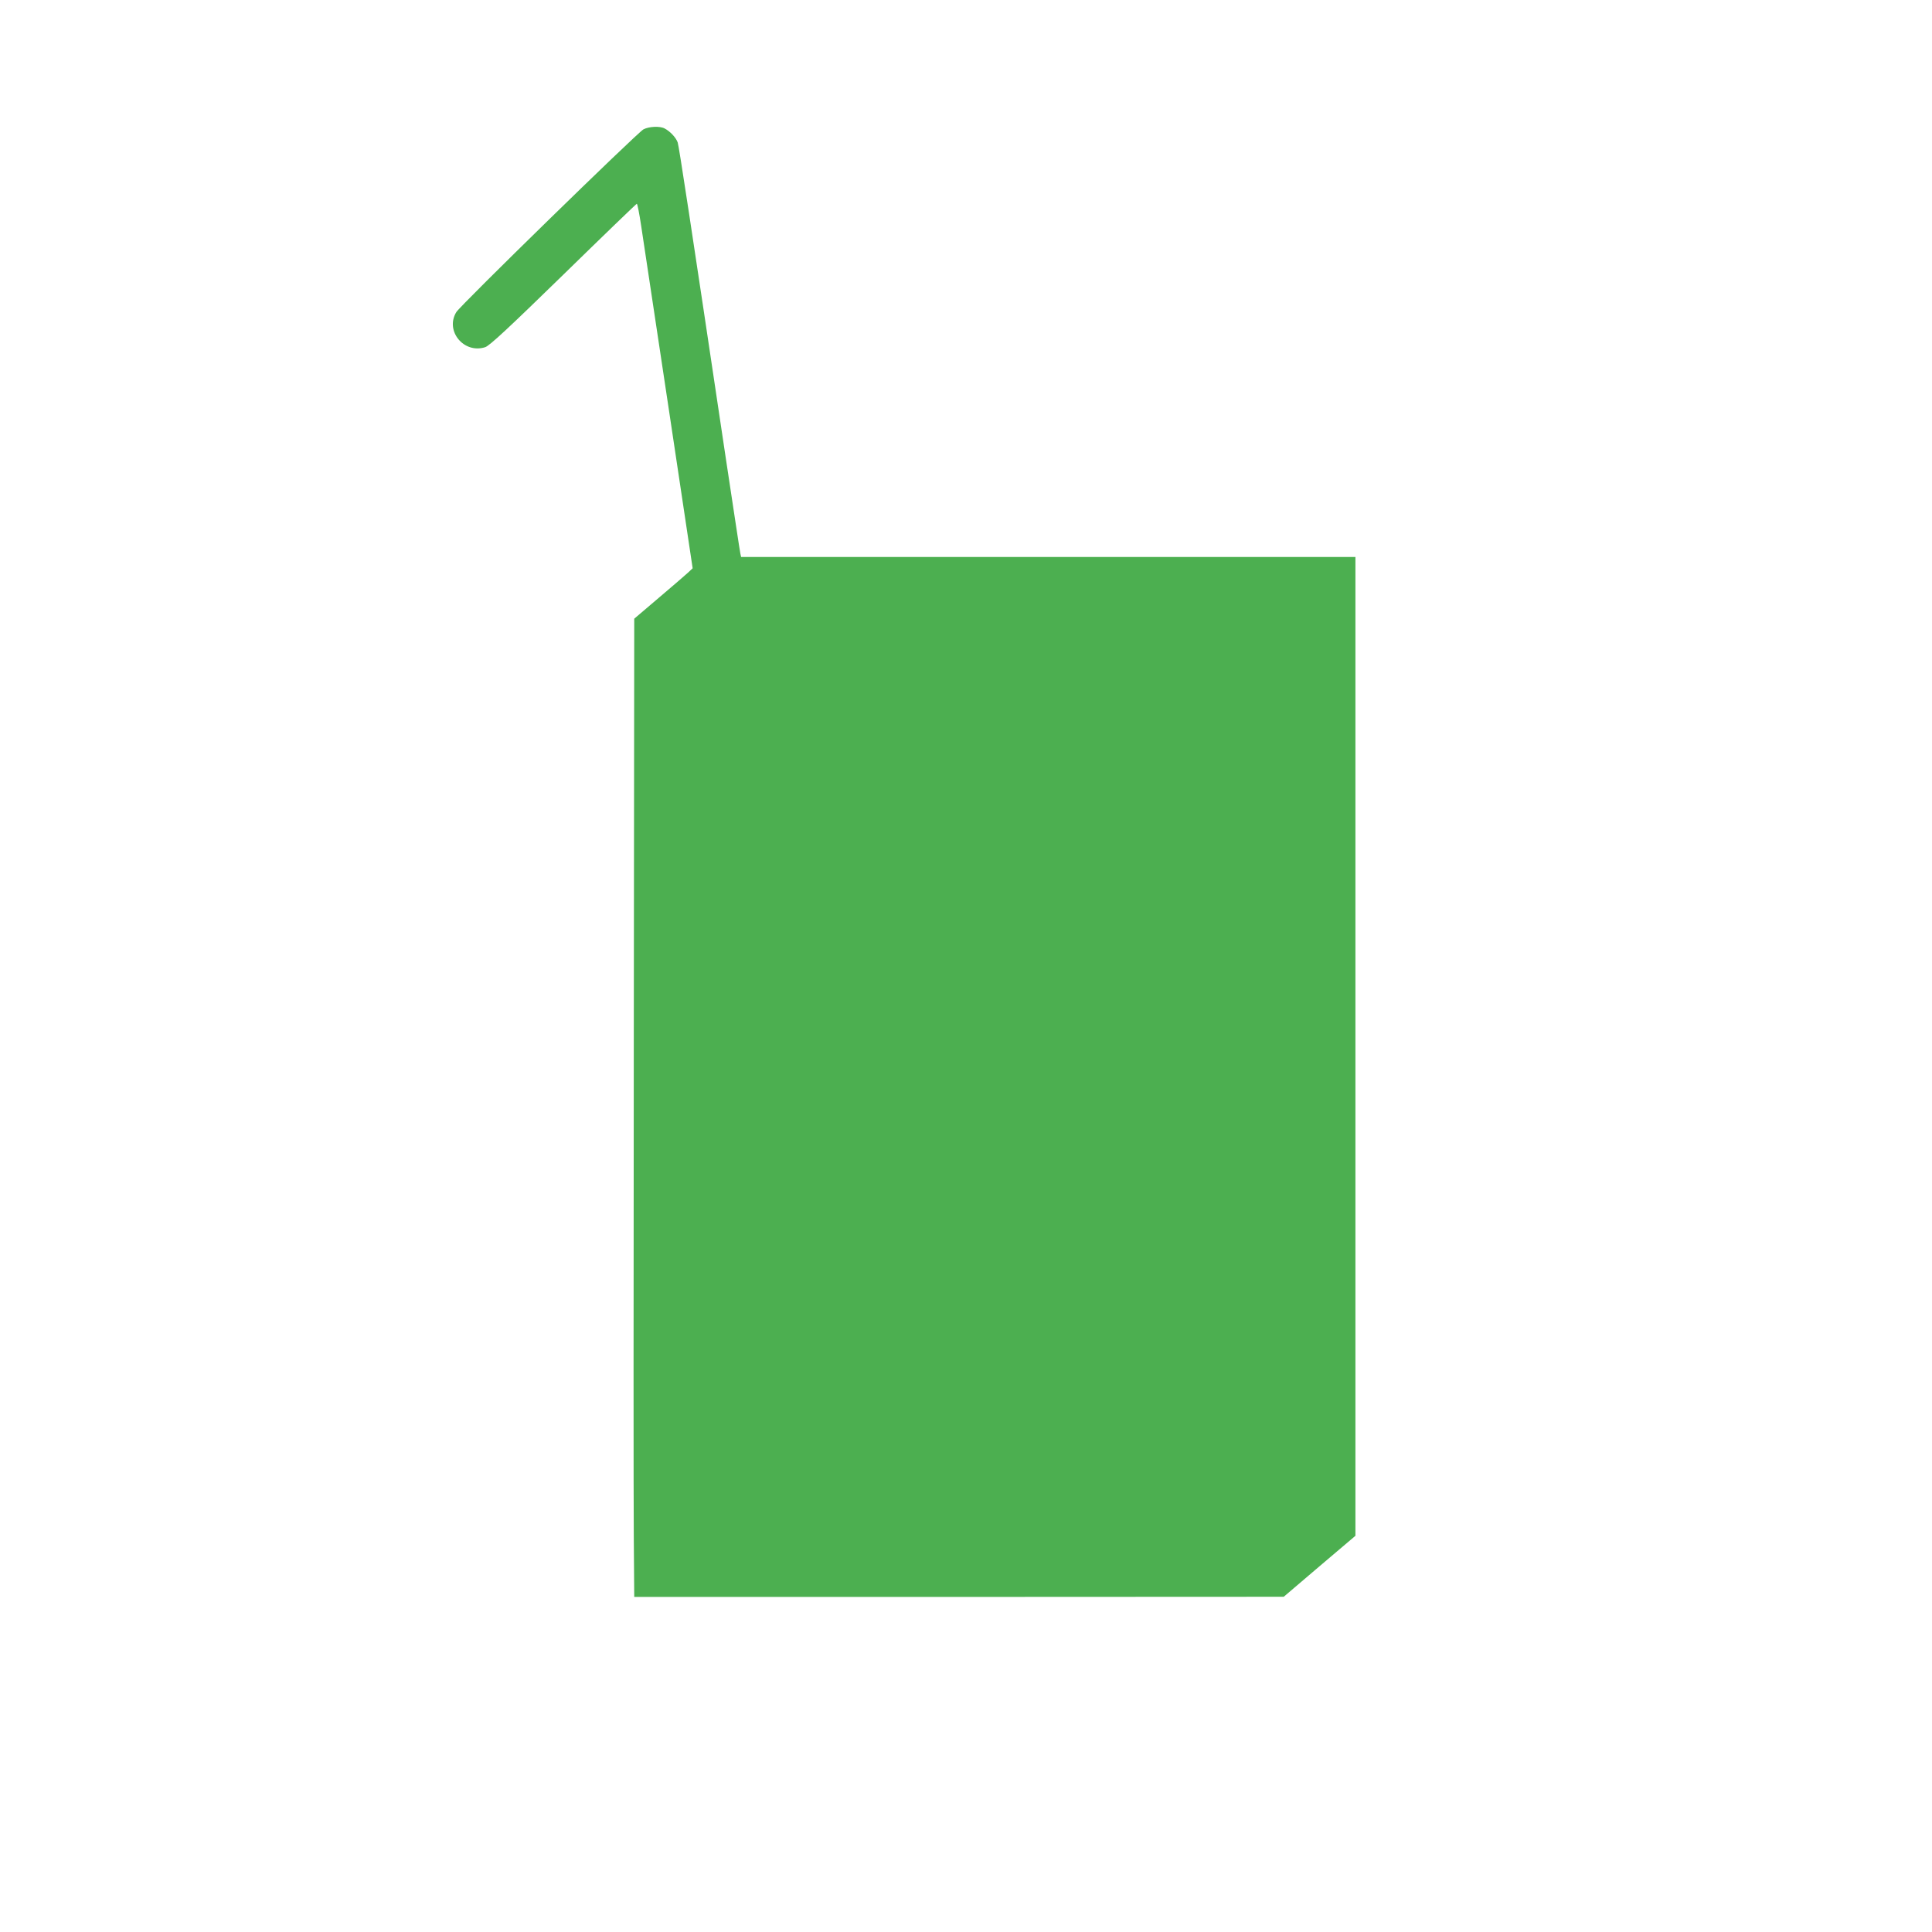
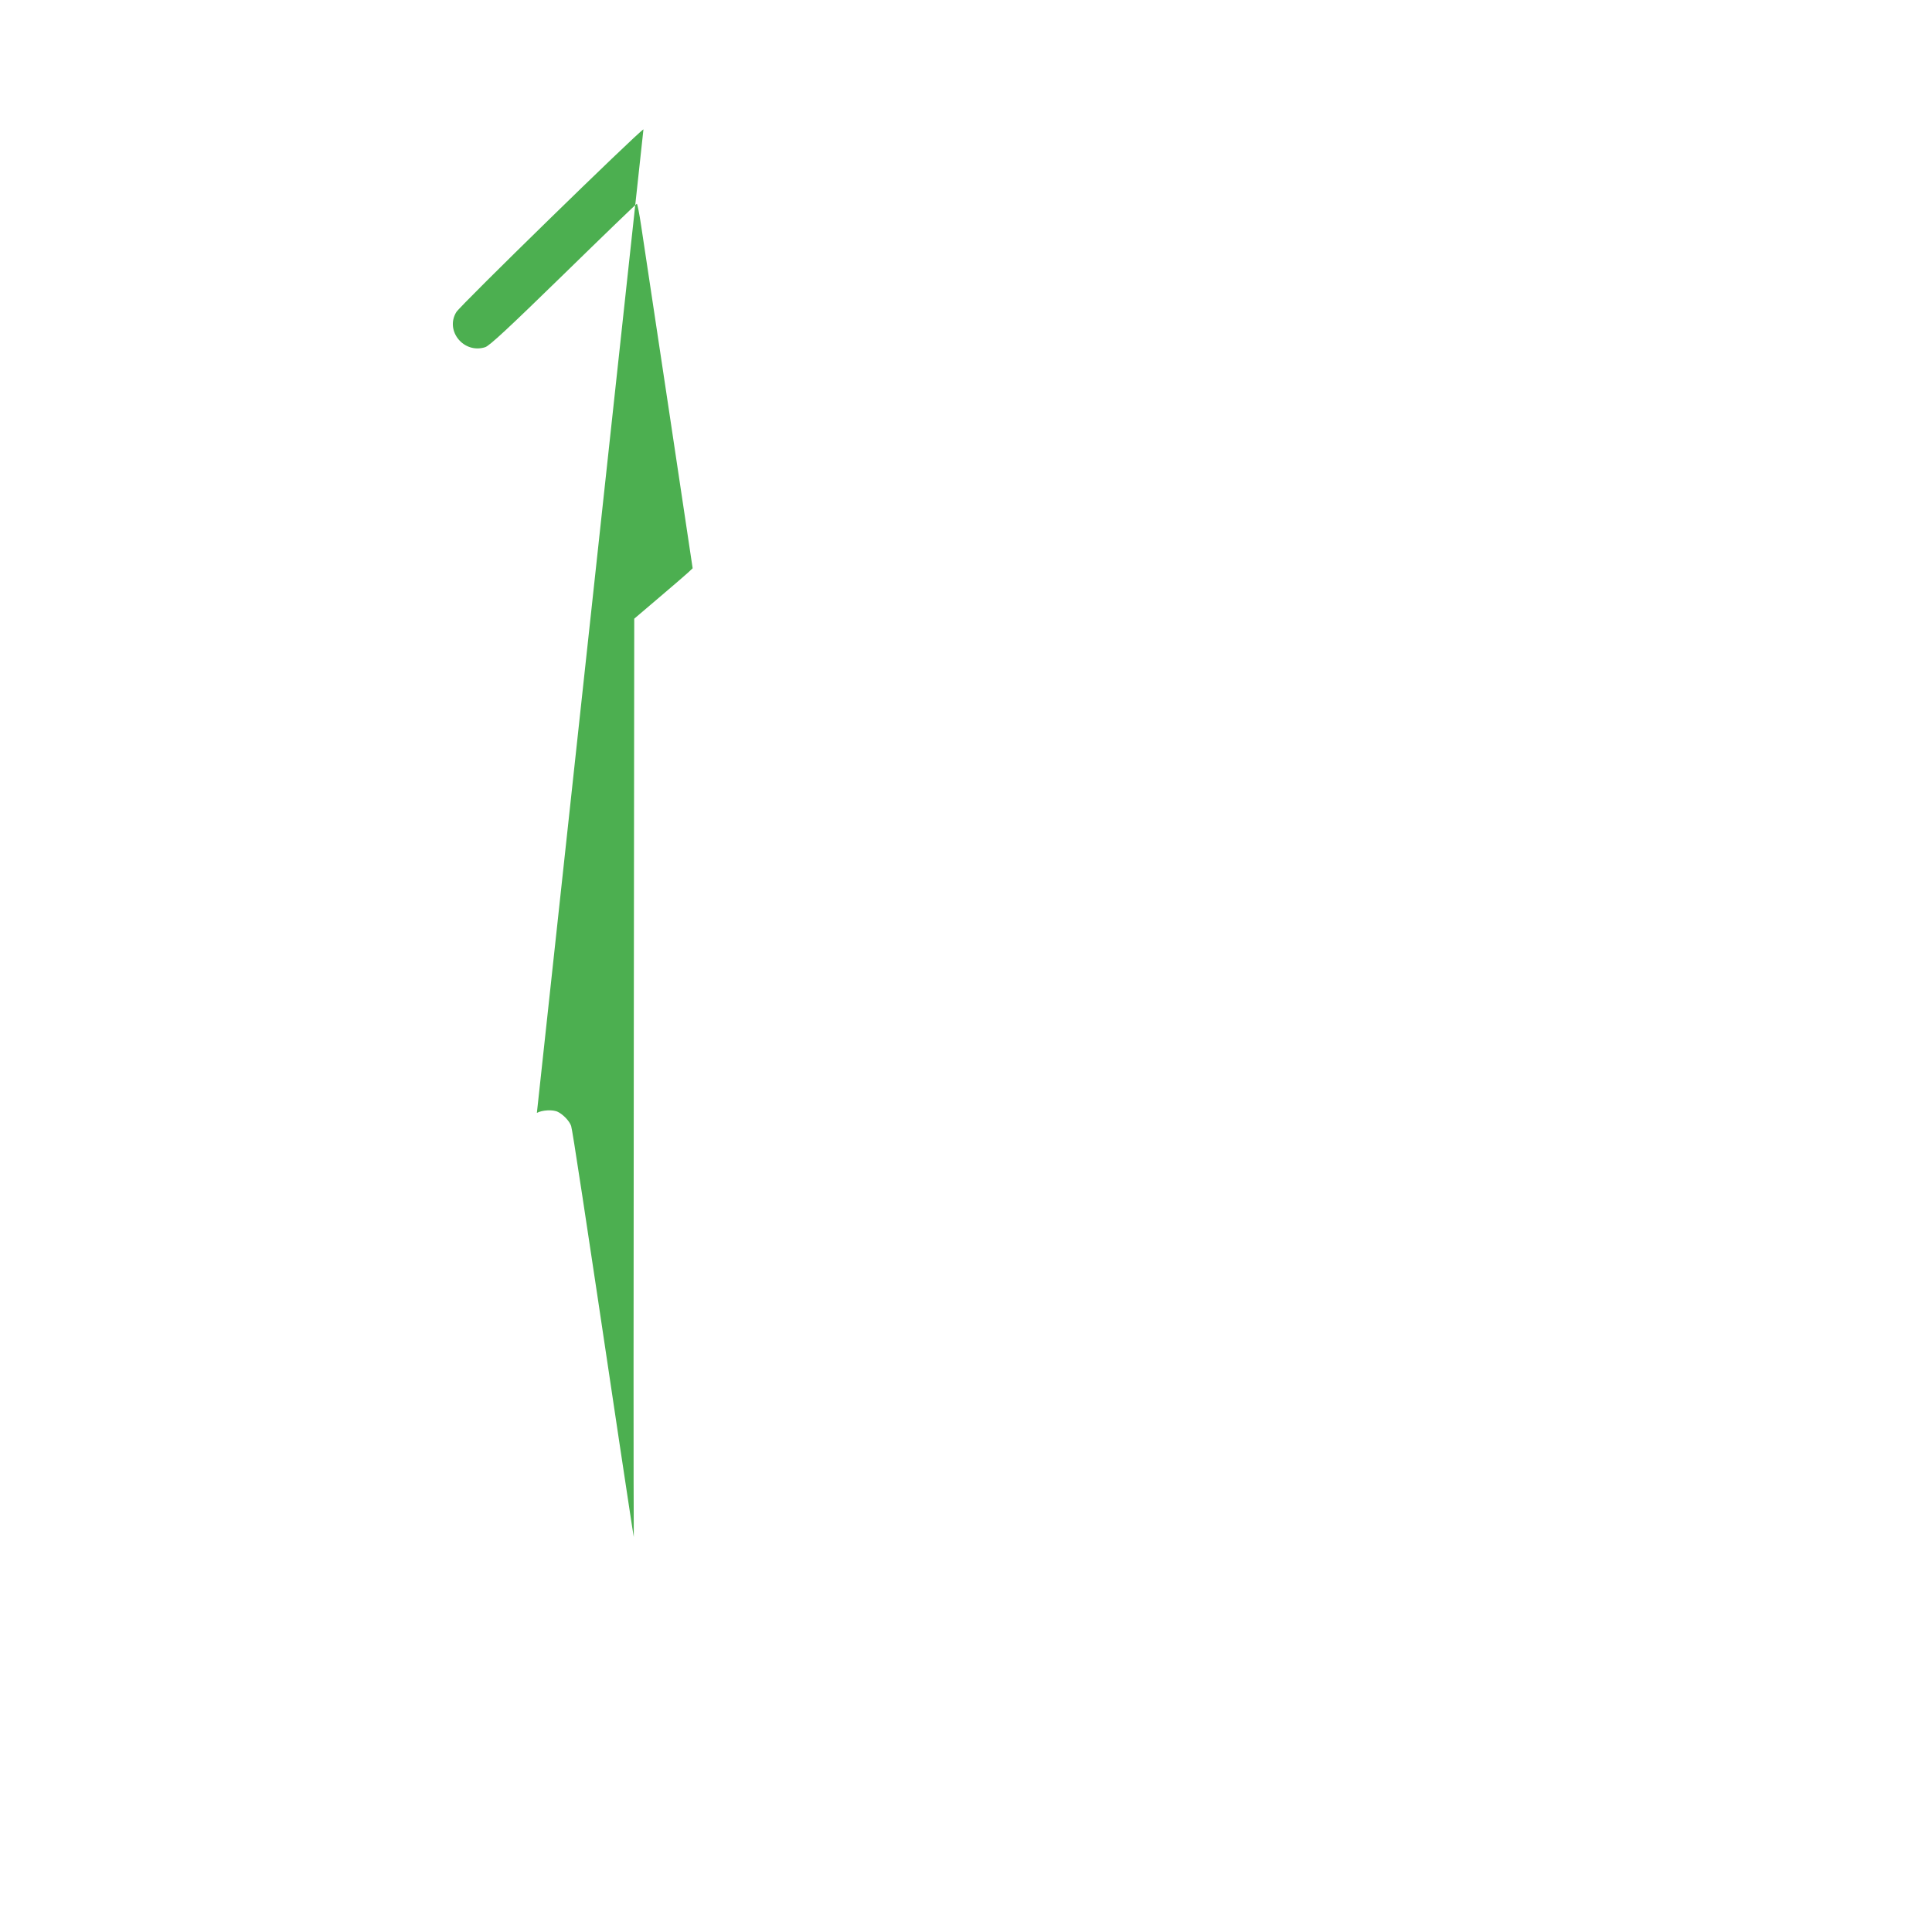
<svg xmlns="http://www.w3.org/2000/svg" version="1.0" width="1280pt" height="1280pt" viewBox="0 0 1280 1280" preserveAspectRatio="xMidYMid meet">
  <g transform="translate(0,1280) scale(0.1,-0.1)" fill="#4caf50" stroke="none">
-     <path d="M4263 11943 c-44 -25 -1213 -1166 -1240 -1211 -76 -125 51 -278 192 -232 29 10 152 124 518 481 264 258 483 469 486 469 4 0 17 -66 29 -147 12 -82 94 -625 182 -1208 l159 -1060 -32 -30 c-18 -16 -105 -92 -194 -167 l-161 -137 -3 -2843 c-2 -1564 -2 -3022 0 -3241 l3 -397 2152 0 2151 1 237 202 238 202 0 3243 0 3242 -2035 0 -2035 0 -5 23 c-3 12 -45 292 -95 622 -236 1581 -311 2072 -320 2101 -11 32 -50 74 -87 93 -32 17 -104 13 -140 -6z" />
+     <path d="M4263 11943 c-44 -25 -1213 -1166 -1240 -1211 -76 -125 51 -278 192 -232 29 10 152 124 518 481 264 258 483 469 486 469 4 0 17 -66 29 -147 12 -82 94 -625 182 -1208 l159 -1060 -32 -30 c-18 -16 -105 -92 -194 -167 l-161 -137 -3 -2843 c-2 -1564 -2 -3022 0 -3241 c-3 12 -45 292 -95 622 -236 1581 -311 2072 -320 2101 -11 32 -50 74 -87 93 -32 17 -104 13 -140 -6z" />
  </g>
</svg>